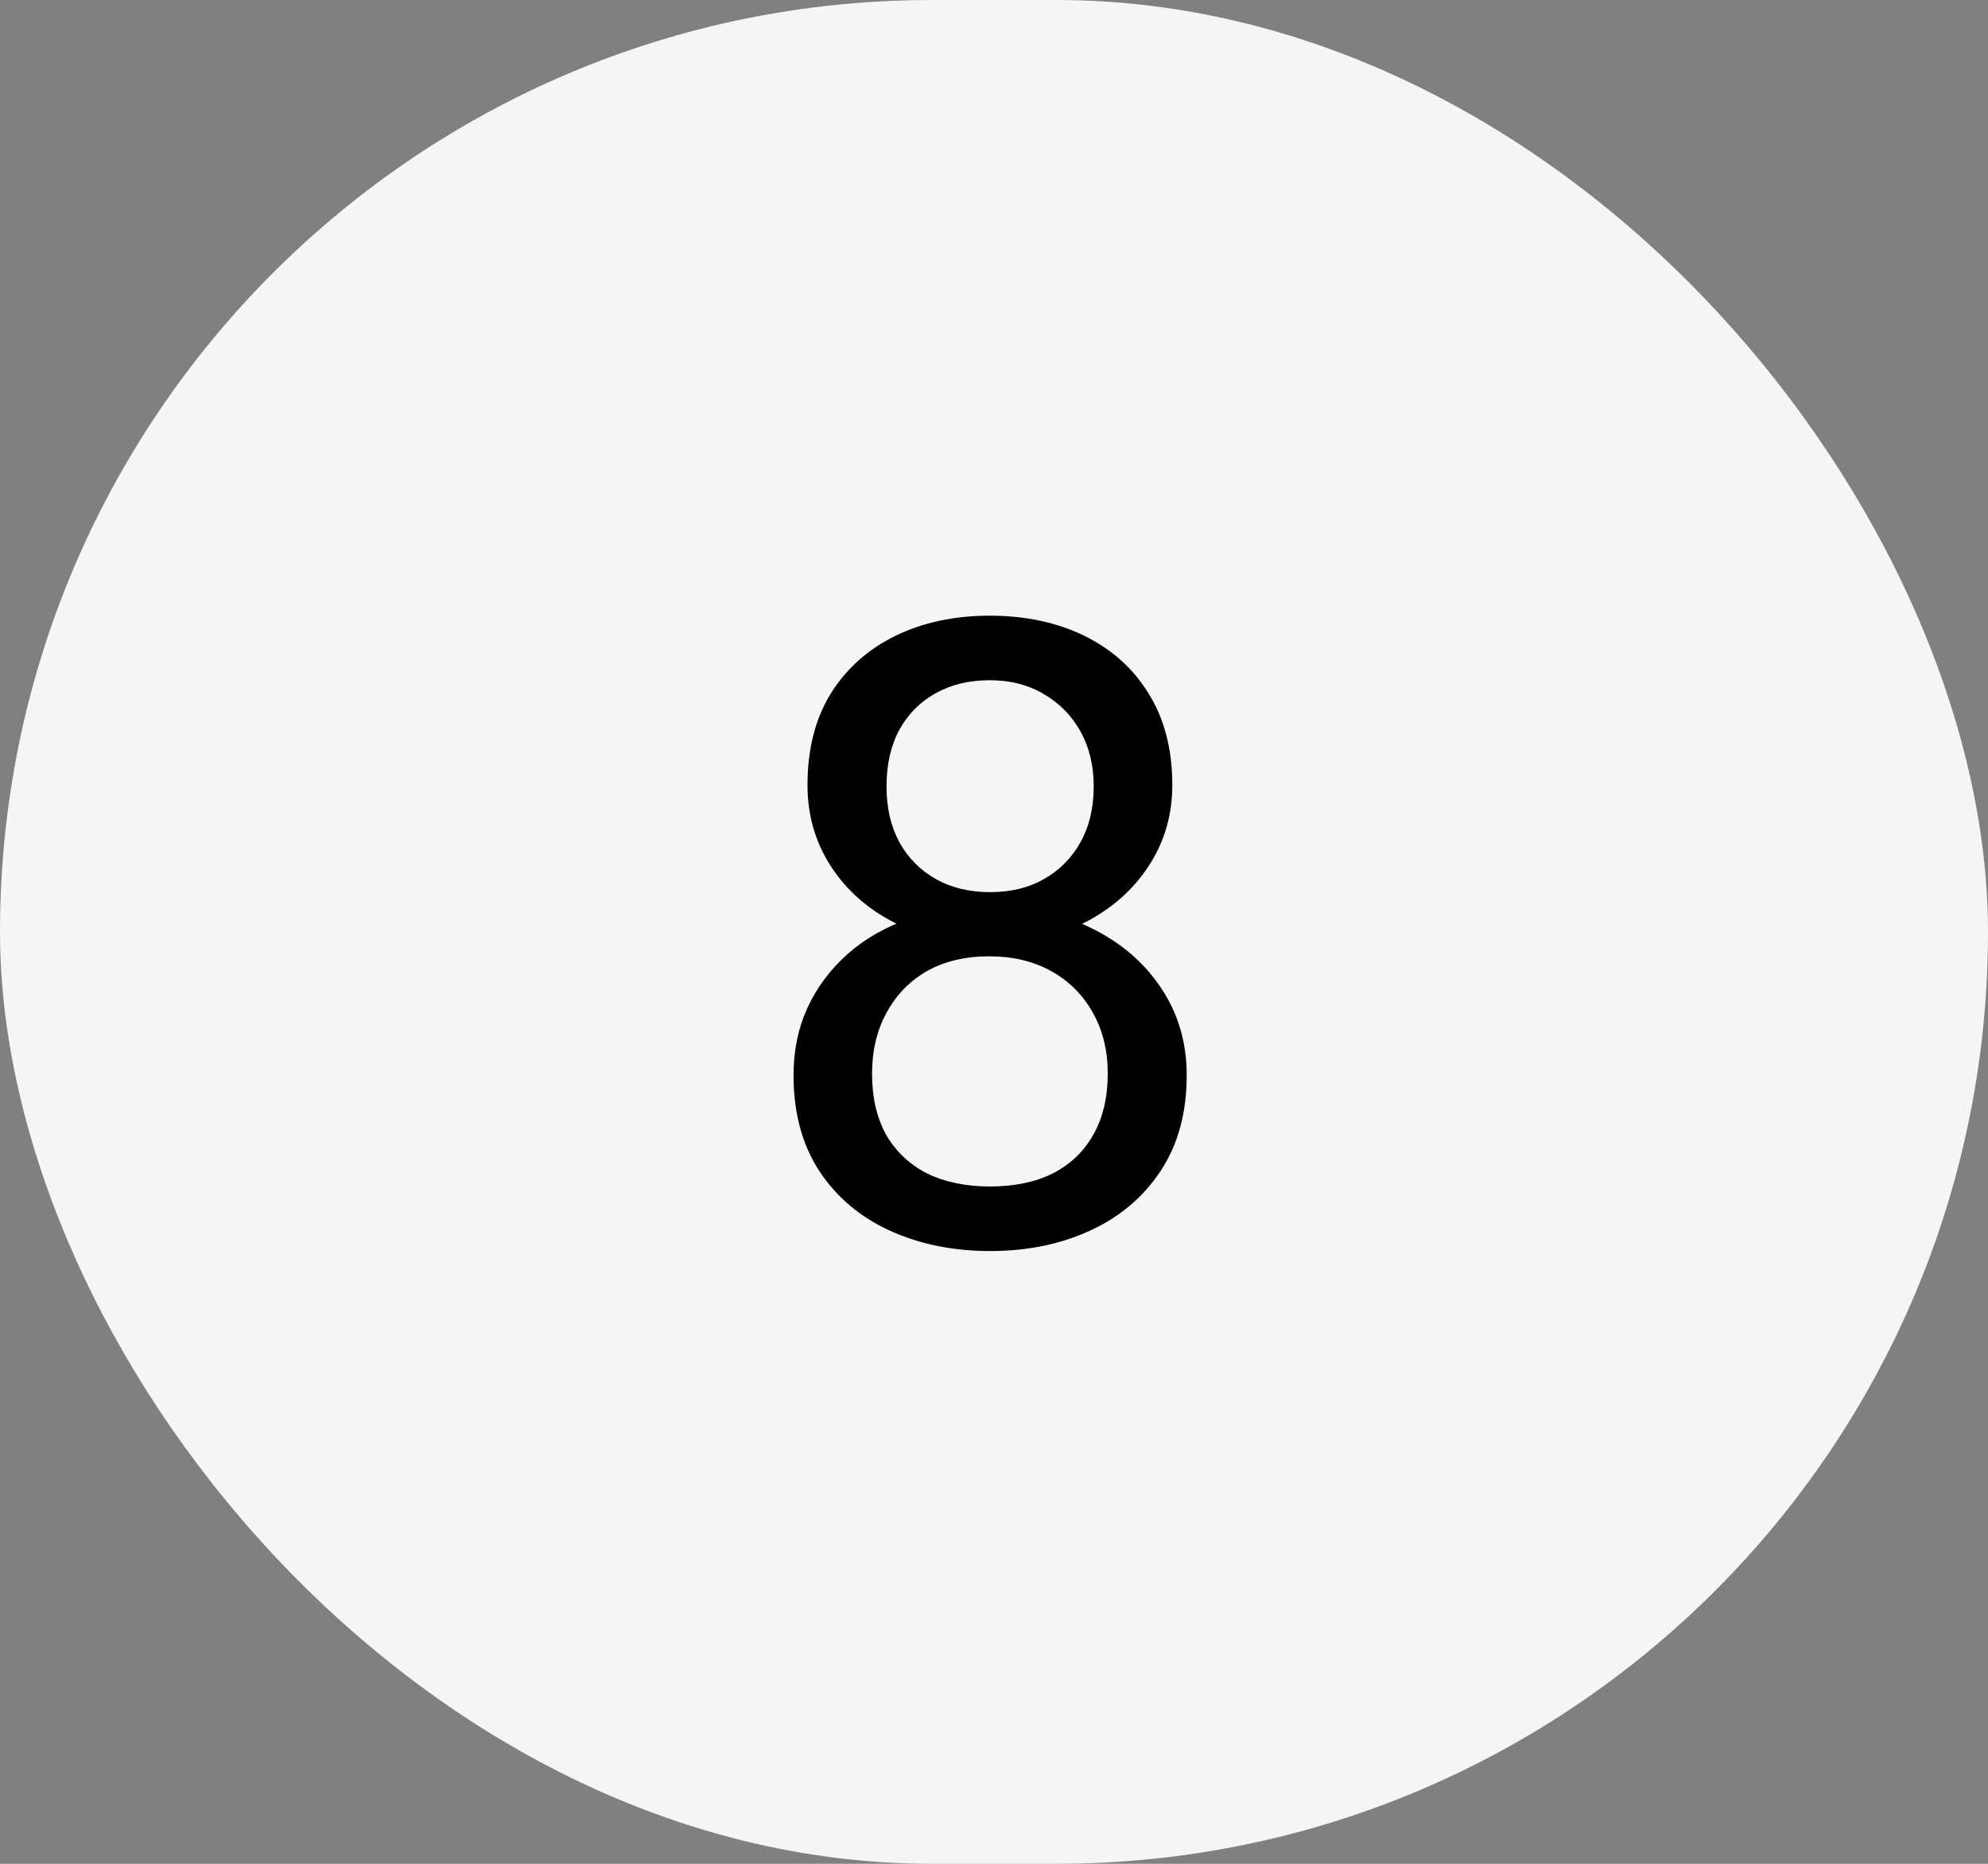
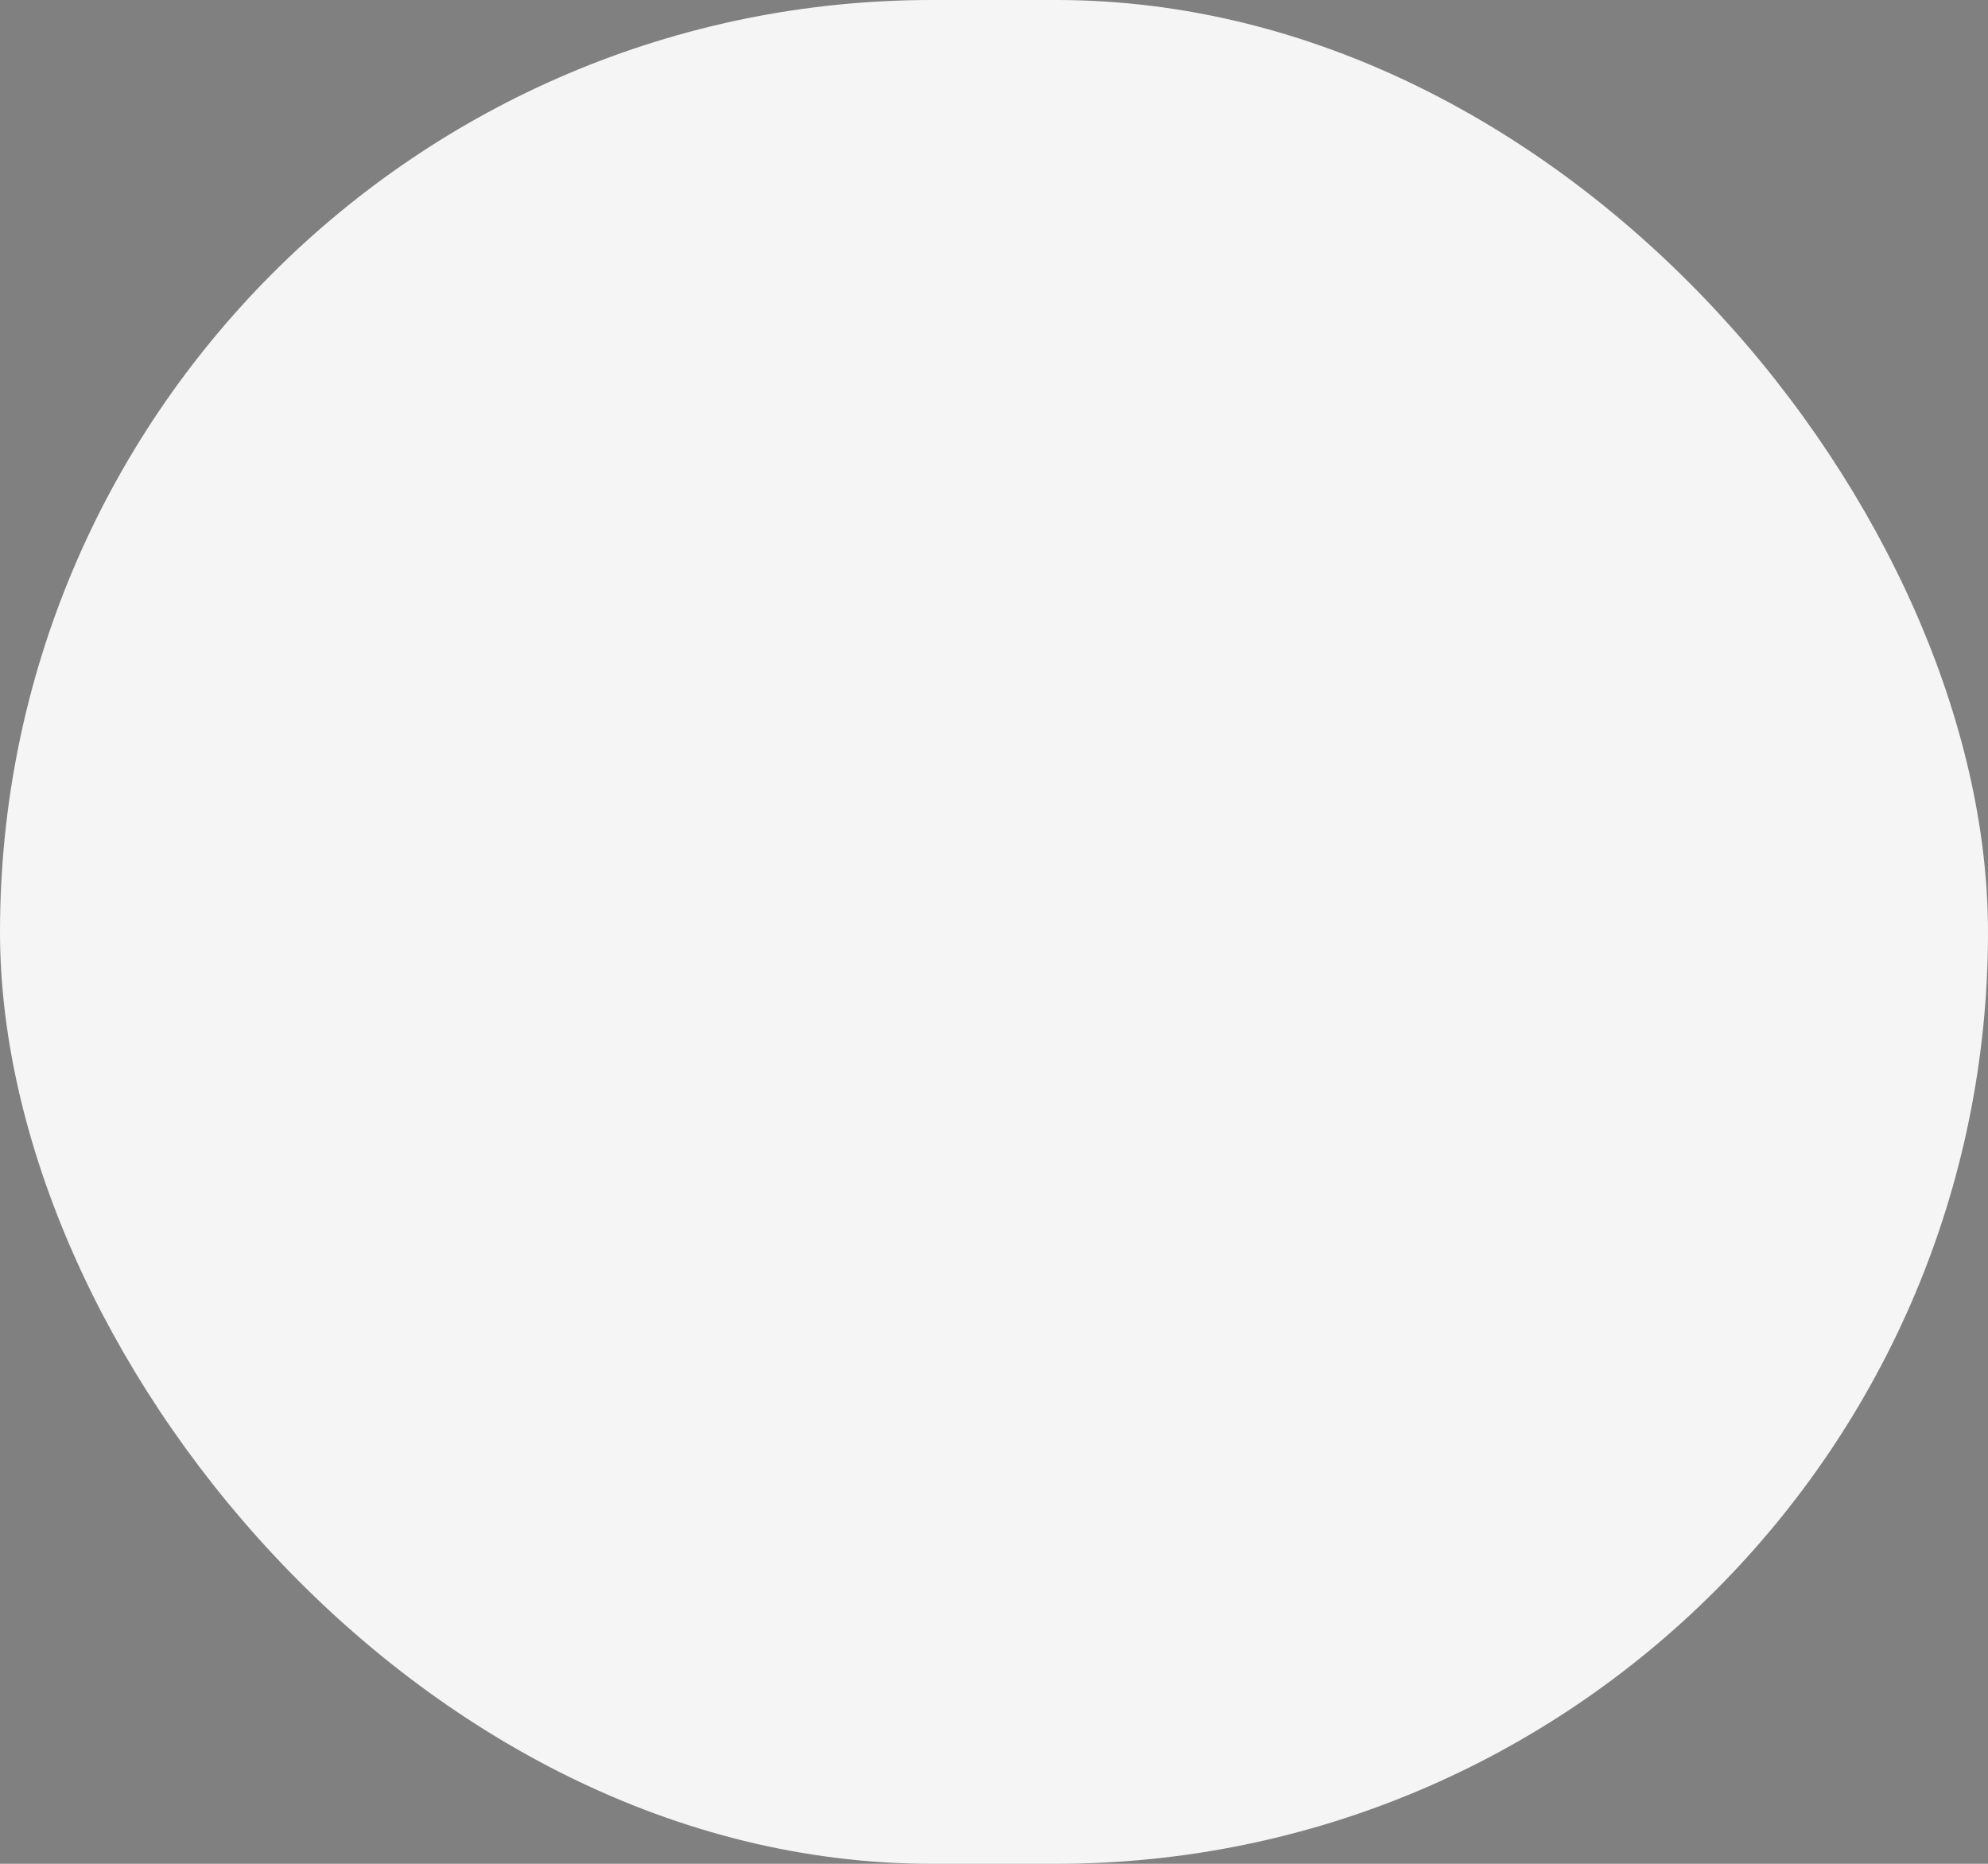
<svg xmlns="http://www.w3.org/2000/svg" width="32" height="30" viewBox="0 0 32 30" fill="none">
  <rect x="0" y="0" width="32" height="30" fill="#808080" stroke="none" />
  <rect width="32" height="30" rx="15" fill="#F5F5F5" />
-   <path d="M19.102 17.307C19.102 17.913 18.961 18.428 18.679 18.852C18.401 19.271 18.023 19.59 17.544 19.809C17.07 20.027 16.535 20.137 15.938 20.137C15.341 20.137 14.803 20.027 14.324 19.809C13.846 19.59 13.467 19.271 13.19 18.852C12.912 18.428 12.773 17.913 12.773 17.307C12.773 16.91 12.848 16.548 12.998 16.22C13.153 15.887 13.37 15.598 13.648 15.352C13.93 15.105 14.263 14.916 14.646 14.784C15.033 14.648 15.459 14.579 15.924 14.579C16.535 14.579 17.079 14.698 17.558 14.935C18.036 15.167 18.412 15.488 18.686 15.898C18.963 16.309 19.102 16.778 19.102 17.307ZM17.831 17.279C17.831 16.91 17.751 16.584 17.592 16.302C17.432 16.015 17.209 15.791 16.922 15.632C16.635 15.472 16.302 15.393 15.924 15.393C15.537 15.393 15.201 15.472 14.919 15.632C14.641 15.791 14.425 16.015 14.27 16.302C14.115 16.584 14.037 16.91 14.037 17.279C14.037 17.662 14.112 17.99 14.263 18.264C14.418 18.533 14.636 18.74 14.919 18.886C15.206 19.027 15.546 19.098 15.938 19.098C16.329 19.098 16.667 19.027 16.949 18.886C17.232 18.74 17.448 18.533 17.599 18.264C17.754 17.99 17.831 17.662 17.831 17.279ZM18.87 12.638C18.87 13.121 18.742 13.556 18.487 13.943C18.232 14.331 17.884 14.636 17.441 14.859C16.999 15.083 16.498 15.194 15.938 15.194C15.368 15.194 14.86 15.083 14.413 14.859C13.971 14.636 13.625 14.331 13.374 13.943C13.123 13.556 12.998 13.121 12.998 12.638C12.998 12.059 13.123 11.567 13.374 11.161C13.629 10.755 13.978 10.446 14.42 10.231C14.862 10.017 15.366 9.91 15.931 9.91C16.5 9.91 17.006 10.017 17.448 10.231C17.89 10.446 18.237 10.755 18.487 11.161C18.742 11.567 18.87 12.059 18.87 12.638ZM17.605 12.658C17.605 12.325 17.535 12.032 17.394 11.776C17.252 11.521 17.056 11.321 16.806 11.175C16.555 11.024 16.263 10.949 15.931 10.949C15.598 10.949 15.306 11.02 15.056 11.161C14.81 11.298 14.616 11.494 14.475 11.749C14.338 12.004 14.27 12.307 14.27 12.658C14.27 13 14.338 13.299 14.475 13.554C14.616 13.809 14.812 14.007 15.062 14.148C15.313 14.29 15.605 14.36 15.938 14.36C16.27 14.36 16.56 14.29 16.806 14.148C17.056 14.007 17.252 13.809 17.394 13.554C17.535 13.299 17.605 13 17.605 12.658Z" fill="black" />
</svg>